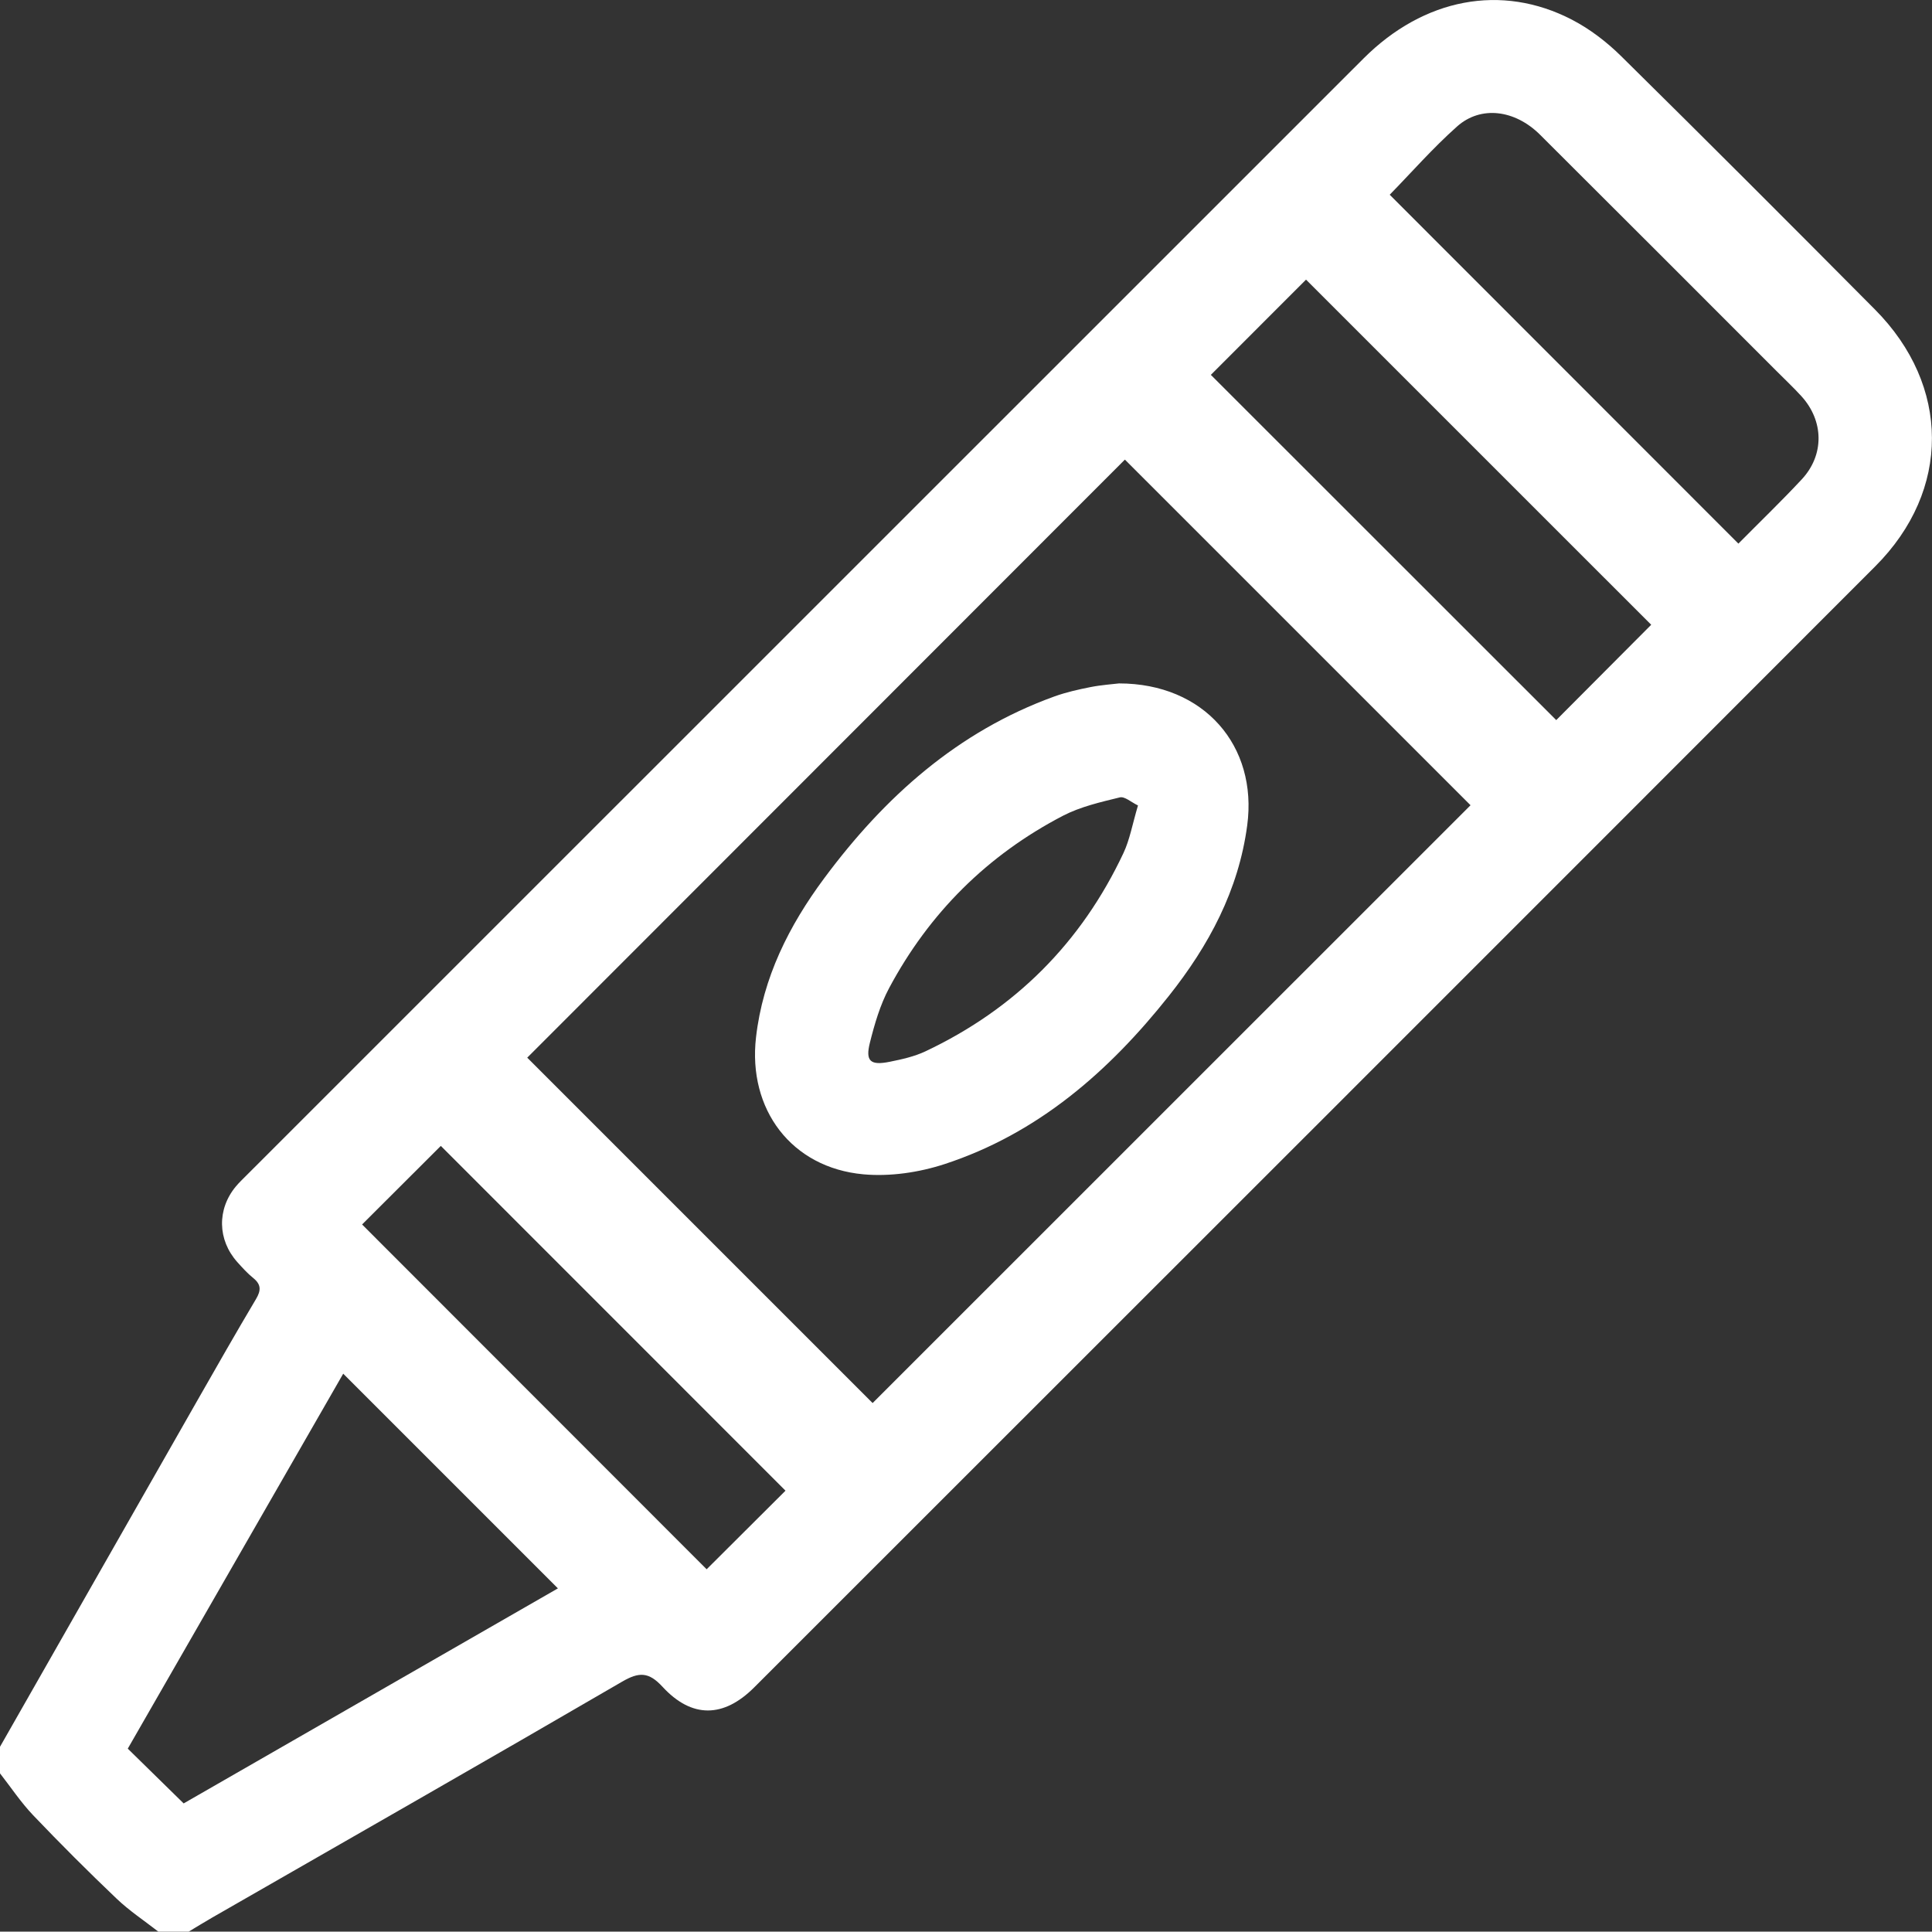
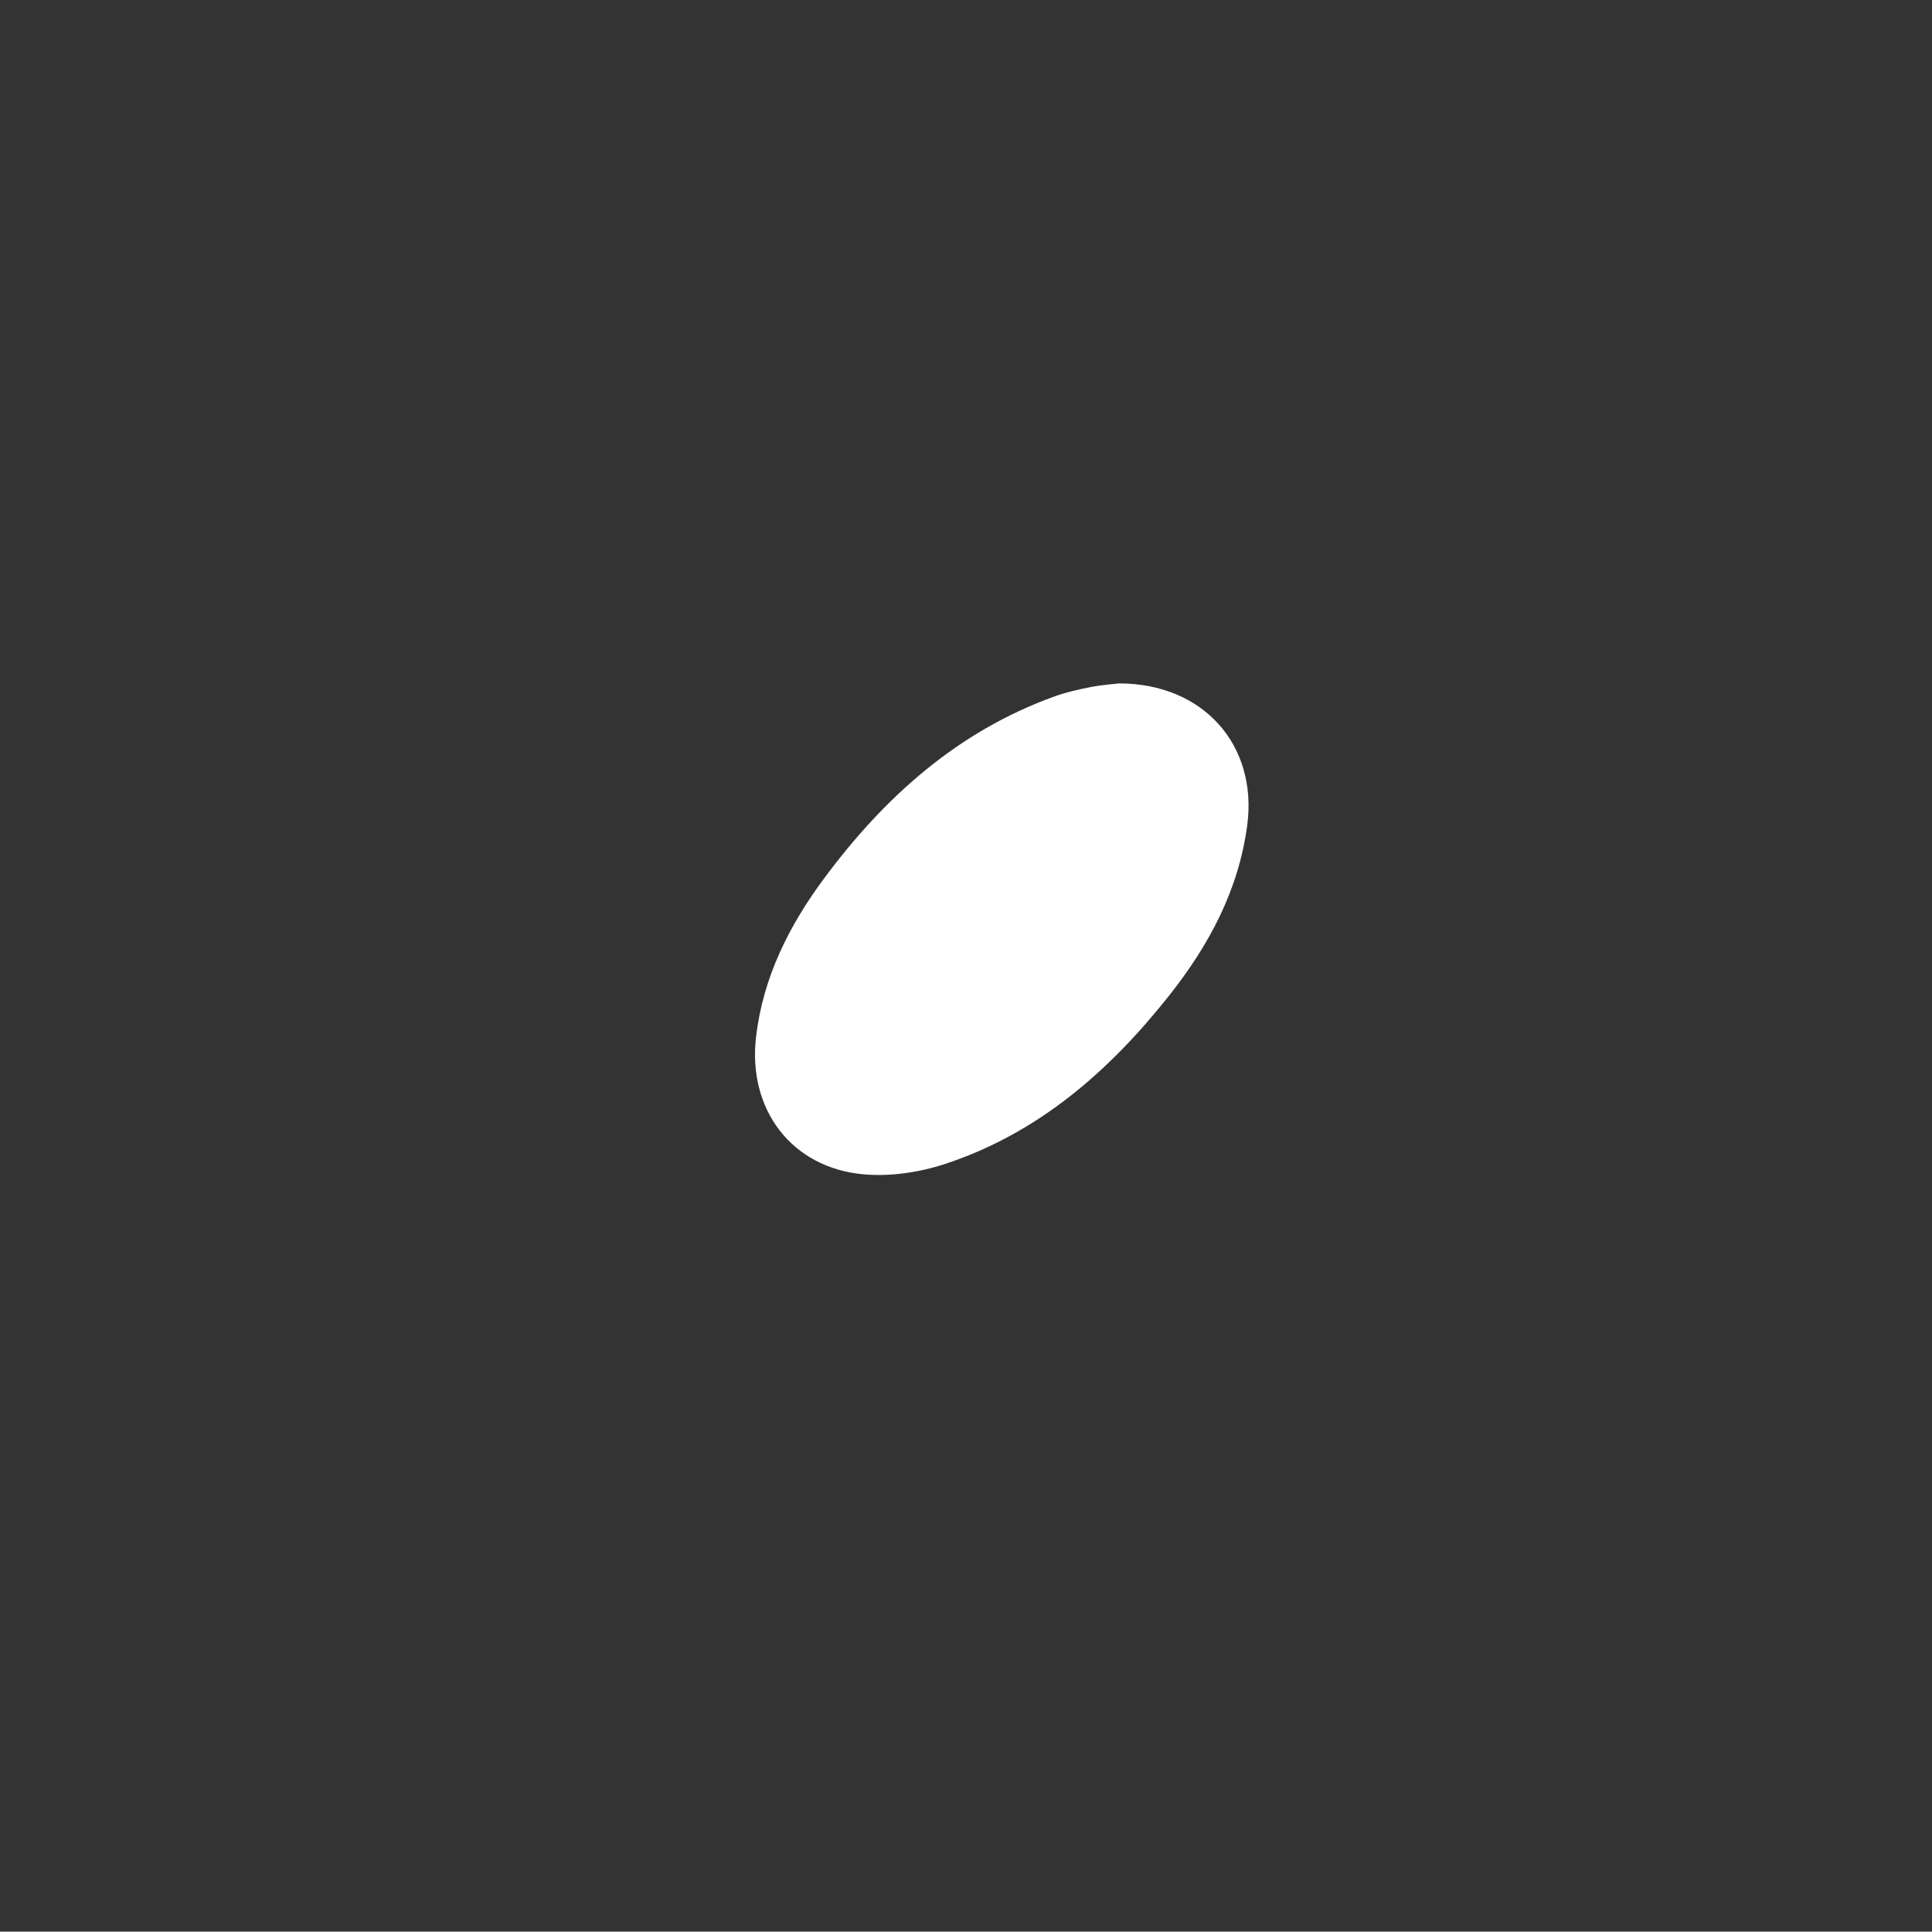
<svg xmlns="http://www.w3.org/2000/svg" id="Layer_2" data-name="Layer 2" viewBox="0 0 383.45 383.38">
  <rect x="0" y="0" width="383.45" height="383.38" fill="#333333" stroke="none" />
  <defs>
    <style>
      .cls-1 {
        fill: #fff;
      }
    </style>
  </defs>
  <g id="Layer_1-2" data-name="Layer 1">
    <g>
-       <path class="cls-1" d="m0,346.69c13.07-22.94,26.14-45.89,39.22-68.82,3.83-6.71,7.65-13.42,11.6-20.06,1.01-1.7,1.02-2.87-.55-4.15-1.16-.93-2.17-2.06-3.17-3.17-3.94-4.41-4.05-10.48-.29-15.01.64-.77,1.37-1.45,2.07-2.16C122.79,159.41,196.71,85.49,270.63,11.6c11.95-11.94,27.38-14.93,41.34-7.7,3.59,1.86,6.96,4.45,9.84,7.3,16.87,16.64,33.62,33.41,50.32,50.23,15.01,15.11,15.12,35.9.07,50.96-74.14,74.22-148.34,148.37-222.53,222.53-6.06,6.05-12.37,6.16-18.17-.13-2.74-2.98-4.66-2.99-8.05-1.01-27.03,15.73-54.2,31.23-81.32,46.8-1.58.91-3.13,1.87-4.7,2.81h-5.99c-2.79-2.18-5.77-4.14-8.31-6.57-5.65-5.38-11.17-10.9-16.55-16.54-2.43-2.55-4.41-5.54-6.59-8.33,0-1.75,0-3.49,0-5.24Zm104.64-136.77c23.01,23.01,46.03,46.03,68.55,68.55,39.34-39.34,79.18-79.17,118.67-118.65-22.72-22.72-45.71-45.71-68.6-68.6-39.63,39.66-79.49,79.54-118.62,118.7Zm-68.19,148.01c24.88-14.29,49.75-28.58,74.28-42.68-14.35-14.35-28.42-28.42-42.61-42.61-14.15,24.63-28.46,49.53-42.76,74.42,3.72,3.65,7.26,7.11,11.09,10.87ZM345.03,107.89c4.17-4.22,8.49-8.37,12.56-12.74,4.53-4.86,4.42-11.63-.1-16.56-1.6-1.75-3.33-3.37-5-5.05-15.6-15.6-31.18-31.22-46.82-46.79-4.99-4.97-11.76-5.85-16.48-1.65-4.81,4.28-9.08,9.16-13.37,13.55,22.96,22.97,45.92,45.95,69.2,69.24Zm-104.71-33.49c22.85,22.84,45.9,45.89,68.55,68.52,6.2-6.22,12.68-12.73,18.85-18.92-22.71-22.71-45.7-45.69-68.51-68.5-6.3,6.3-12.8,12.81-18.89,18.9ZM71.87,243.03c22.76,22.78,45.74,45.77,68.38,68.43,5.24-5.22,10.58-10.55,15.65-15.6-22.73-22.73-45.69-45.7-68.41-68.43-5.12,5.11-10.46,10.44-15.62,15.59Z" />
-       <path class="cls-1" d="m222.09,135.64c16.9,0,27.55,12.4,25.45,28.16-1.72,12.92-7.63,23.88-15.55,33.86-11.9,15-25.99,27.31-44.51,33.38-5.08,1.66-10.83,2.51-16.12,2.03-14.3-1.31-22.96-12.9-21.31-27.2,1.37-11.88,6.56-22.17,13.54-31.57,11.95-16.1,26.45-29.12,45.67-36.07,2.33-.84,4.78-1.39,7.22-1.87,2.19-.43,4.44-.57,5.61-.72Zm3.77,24.22c-1.32-.62-2.64-1.84-3.61-1.6-3.84.94-7.82,1.85-11.29,3.65-14.99,7.81-26.53,19.29-34.49,34.19-1.79,3.35-2.89,7.14-3.82,10.85-.92,3.67.1,4.55,3.91,3.79,2.43-.49,4.92-1.04,7.14-2.09,17.78-8.41,30.91-21.55,39.28-39.35,1.25-2.66,1.76-5.67,2.88-9.44Z" />
+       <path class="cls-1" d="m222.09,135.64c16.9,0,27.55,12.4,25.45,28.16-1.72,12.92-7.63,23.88-15.55,33.86-11.9,15-25.99,27.31-44.51,33.38-5.08,1.66-10.83,2.51-16.12,2.03-14.3-1.31-22.96-12.9-21.31-27.2,1.37-11.88,6.56-22.17,13.54-31.57,11.95-16.1,26.45-29.12,45.67-36.07,2.33-.84,4.78-1.39,7.22-1.87,2.19-.43,4.44-.57,5.61-.72Zm3.77,24.22Z" />
    </g>
  </g>
</svg>